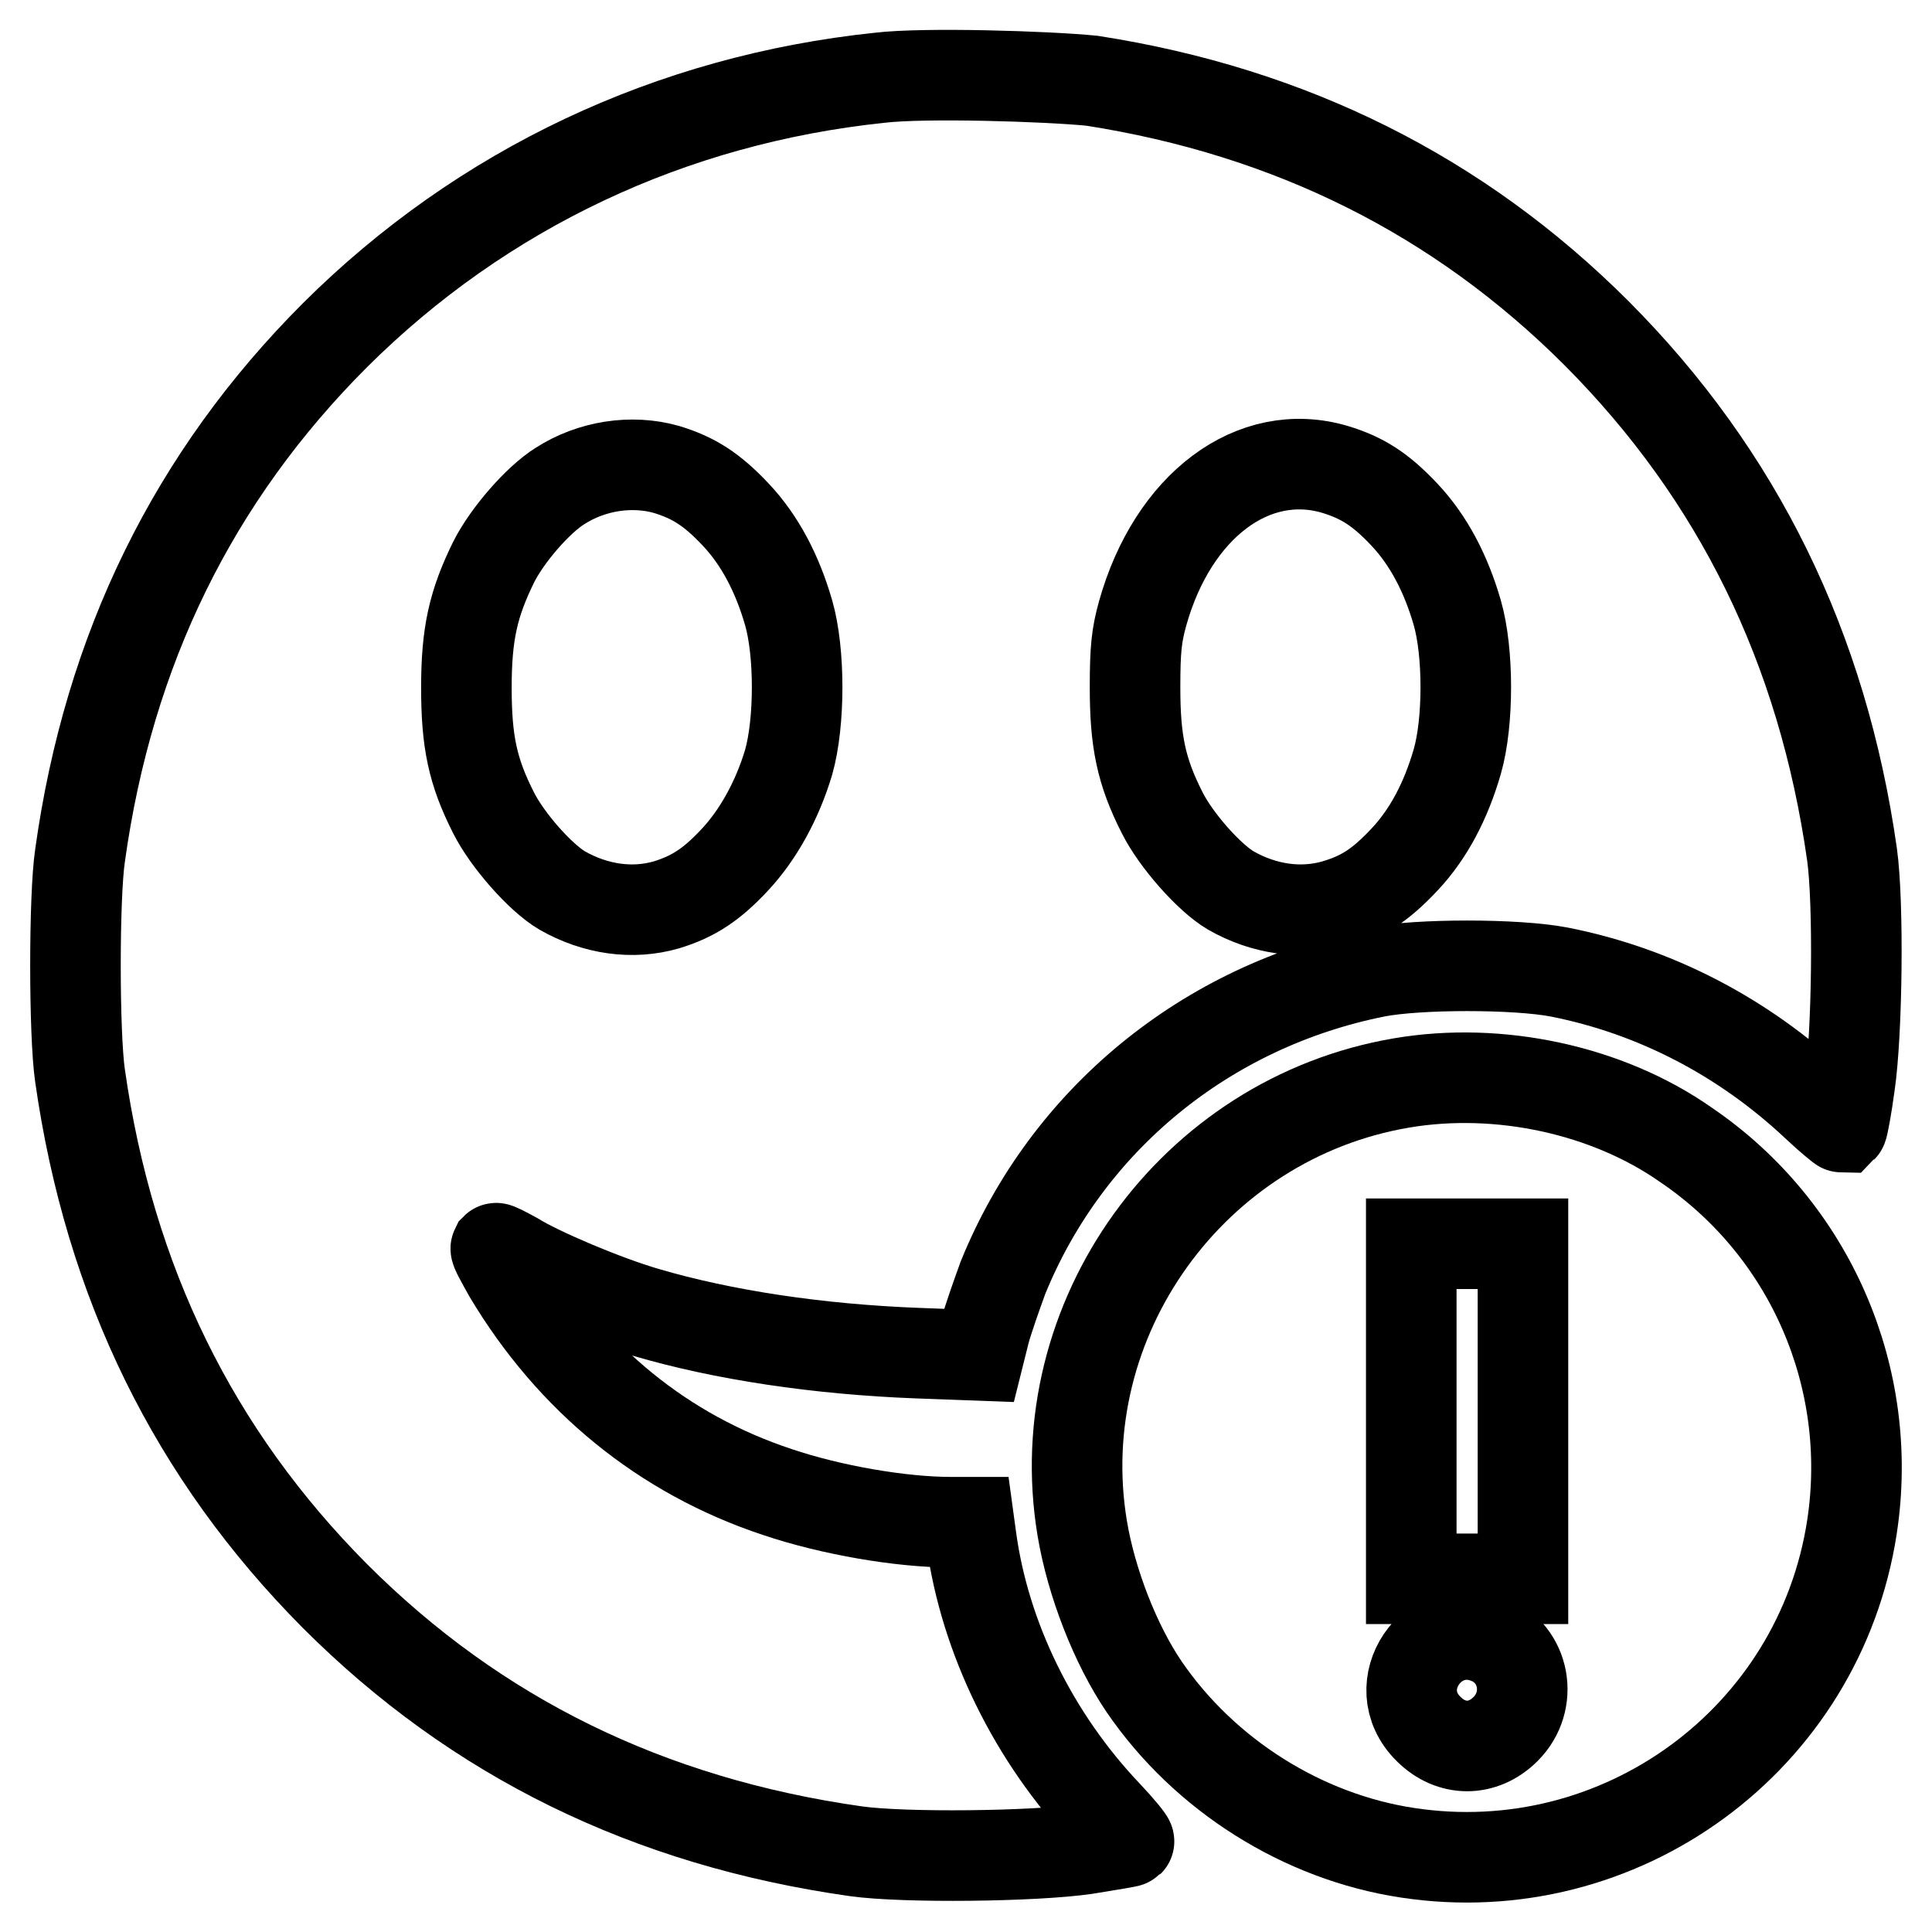
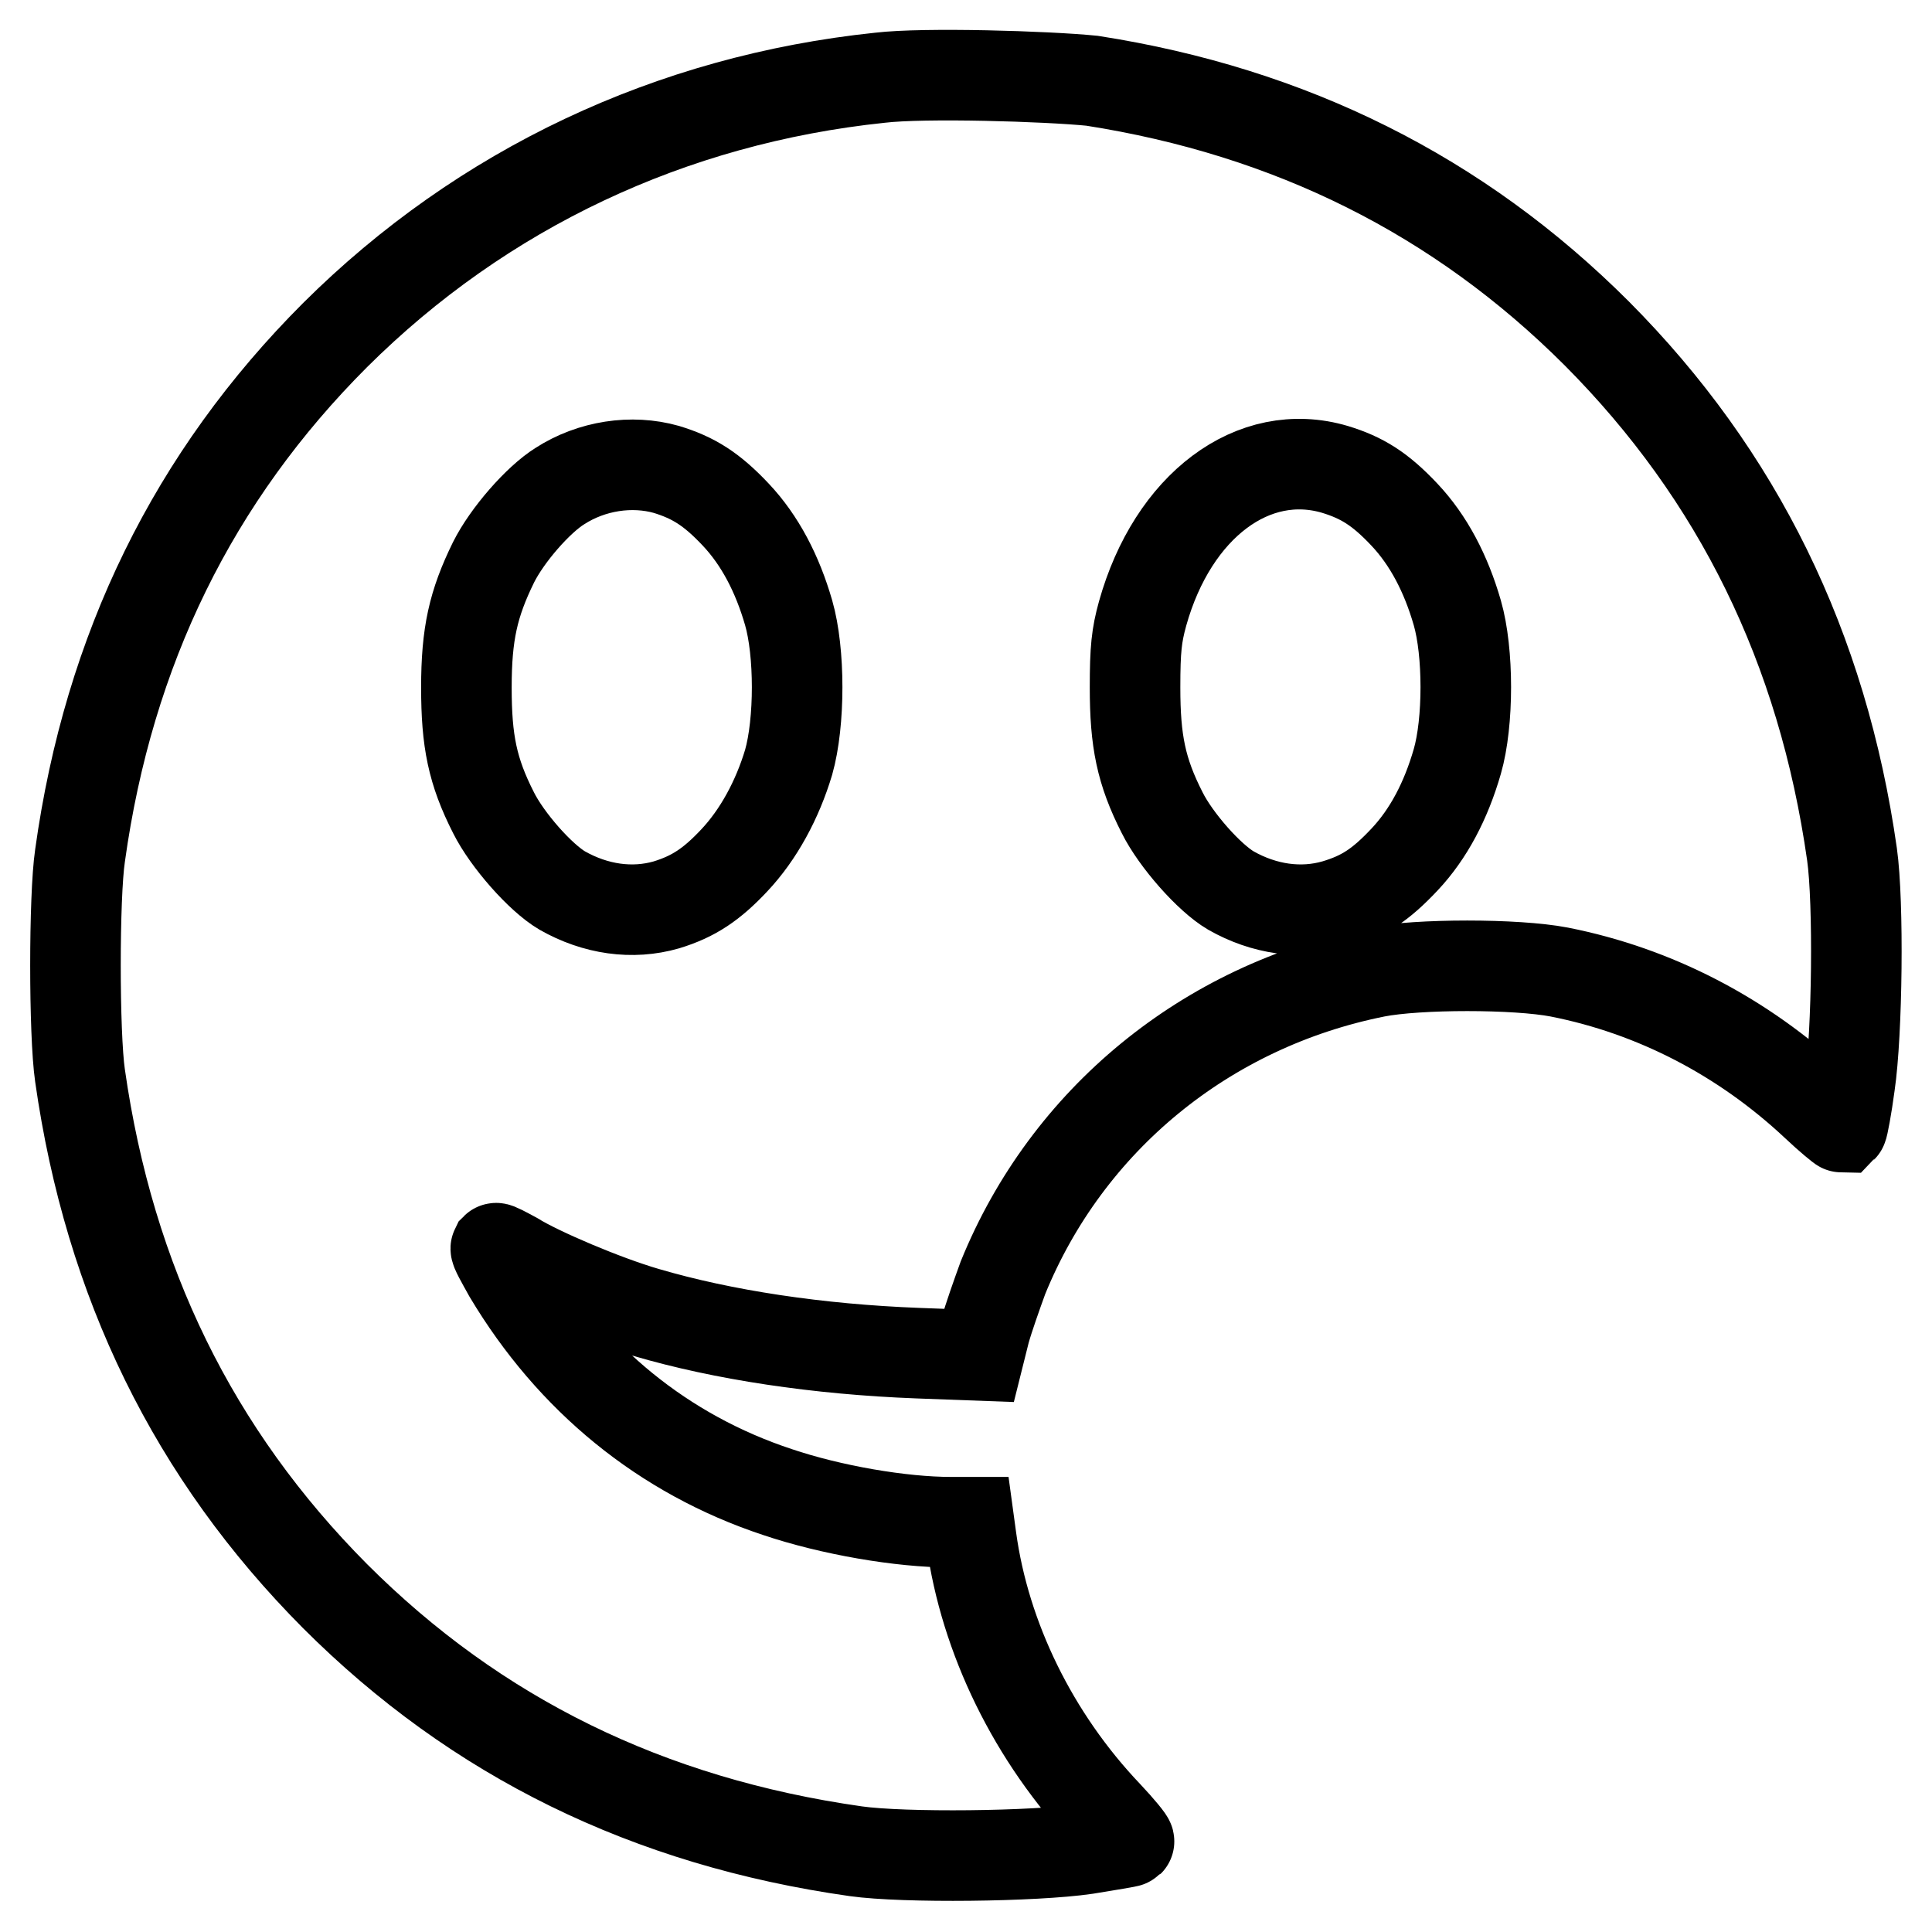
<svg xmlns="http://www.w3.org/2000/svg" version="1.1" x="0px" y="0px" viewBox="0 0 256 256" enable-background="new 0 0 256 256" xml:space="preserve">
  <g>
    <g>
      <g>
        <path stroke-width="12" fill-opacity="0" stroke="#000000" d="M116.6,10.3C88.9,13.2,63.9,25,44.4,44.4c-18.7,18.7-30,41.6-33.8,69c-0.8,5.4-0.8,23.6,0,29.1c3.9,27.4,15.1,50.2,33.8,69c18.7,18.7,41.5,29.9,69,33.8c6.4,0.9,23.7,0.7,30.5-0.3c3-0.5,5.6-0.9,5.7-1s-1.2-1.7-2.9-3.5c-9.8-10.3-16.2-23.5-18-36.6l-0.3-2.2H126c-6.6,0-15.9-1.6-23-4c-15.1-5-27.3-15-35.6-28.9c-1-1.8-1.8-3.2-1.7-3.4c0.1-0.1,1.2,0.5,2.5,1.2c3.2,2,11.9,5.7,17.4,7.3c10.2,3,22.8,4.9,36,5.4l8.1,0.3l0.8-3.2c0.5-1.8,1.6-4.9,2.4-7.1c8.5-20.9,26.9-36,49.4-40.5c5.6-1.1,18.6-1.1,24.3,0c12.7,2.5,24.4,8.6,34,17.6c1.8,1.7,3.4,3,3.5,3c0.1-0.1,0.6-2.7,1-5.7c1-6.8,1.2-24.1,0.3-30.5c-3.9-27.4-15.1-50.2-33.8-69c-18.3-18.3-40.6-29.4-66.9-33.5C138.7,10.1,122.5,9.6,116.6,10.3z M88.3,62.2c3.6,1.1,6,2.6,9.2,6c3.2,3.4,5.5,7.8,7,13c1.5,5.2,1.5,14.5,0,19.8c-1.5,5-4,9.6-7.2,13c-3,3.2-5.4,4.8-9,5.9c-4.5,1.3-9.4,0.6-13.8-1.9c-2.9-1.7-7.3-6.7-9.1-10.3c-2.8-5.5-3.6-9.5-3.6-16.6s0.9-11.1,3.6-16.6c1.8-3.6,5.9-8.3,8.8-10.1C78.4,61.7,83.7,60.9,88.3,62.2z M176.9,62.2c3.6,1.1,6,2.6,9.2,6c3.2,3.4,5.5,7.8,7,13c1.5,5.2,1.5,14.5,0,19.7c-1.5,5.2-3.8,9.6-7,13c-3.2,3.4-5.5,4.9-9.2,6c-4.5,1.3-9.4,0.6-13.8-1.9c-2.9-1.7-7.3-6.7-9.1-10.3c-2.8-5.5-3.6-9.5-3.6-16.6c0-5.1,0.2-6.9,1-9.8C155.4,67,166.1,59,176.9,62.2z" />
-         <path stroke-width="12" fill-opacity="0" stroke="#000000" d="M185.7,143.5c-27.7,4.7-46.9,31.3-42.3,59c1.2,7.2,4.4,15.4,8.2,21c8,11.7,21,19.9,34.9,22c28.2,4.3,54.6-15,58.9-43.2c3-19.7-5.5-39.4-22-50.6C213,144.4,198.6,141.3,185.7,143.5z M201.8,187v22.2h-7.4H187V187v-22.2h7.4h7.4V187z M197.3,217.2c4.8,2,5.9,8.2,2.2,11.9c-3,3-7.2,3-10.2,0C183.5,223.4,189.9,214.1,197.3,217.2z" />
      </g>
    </g>
  </g>
</svg>